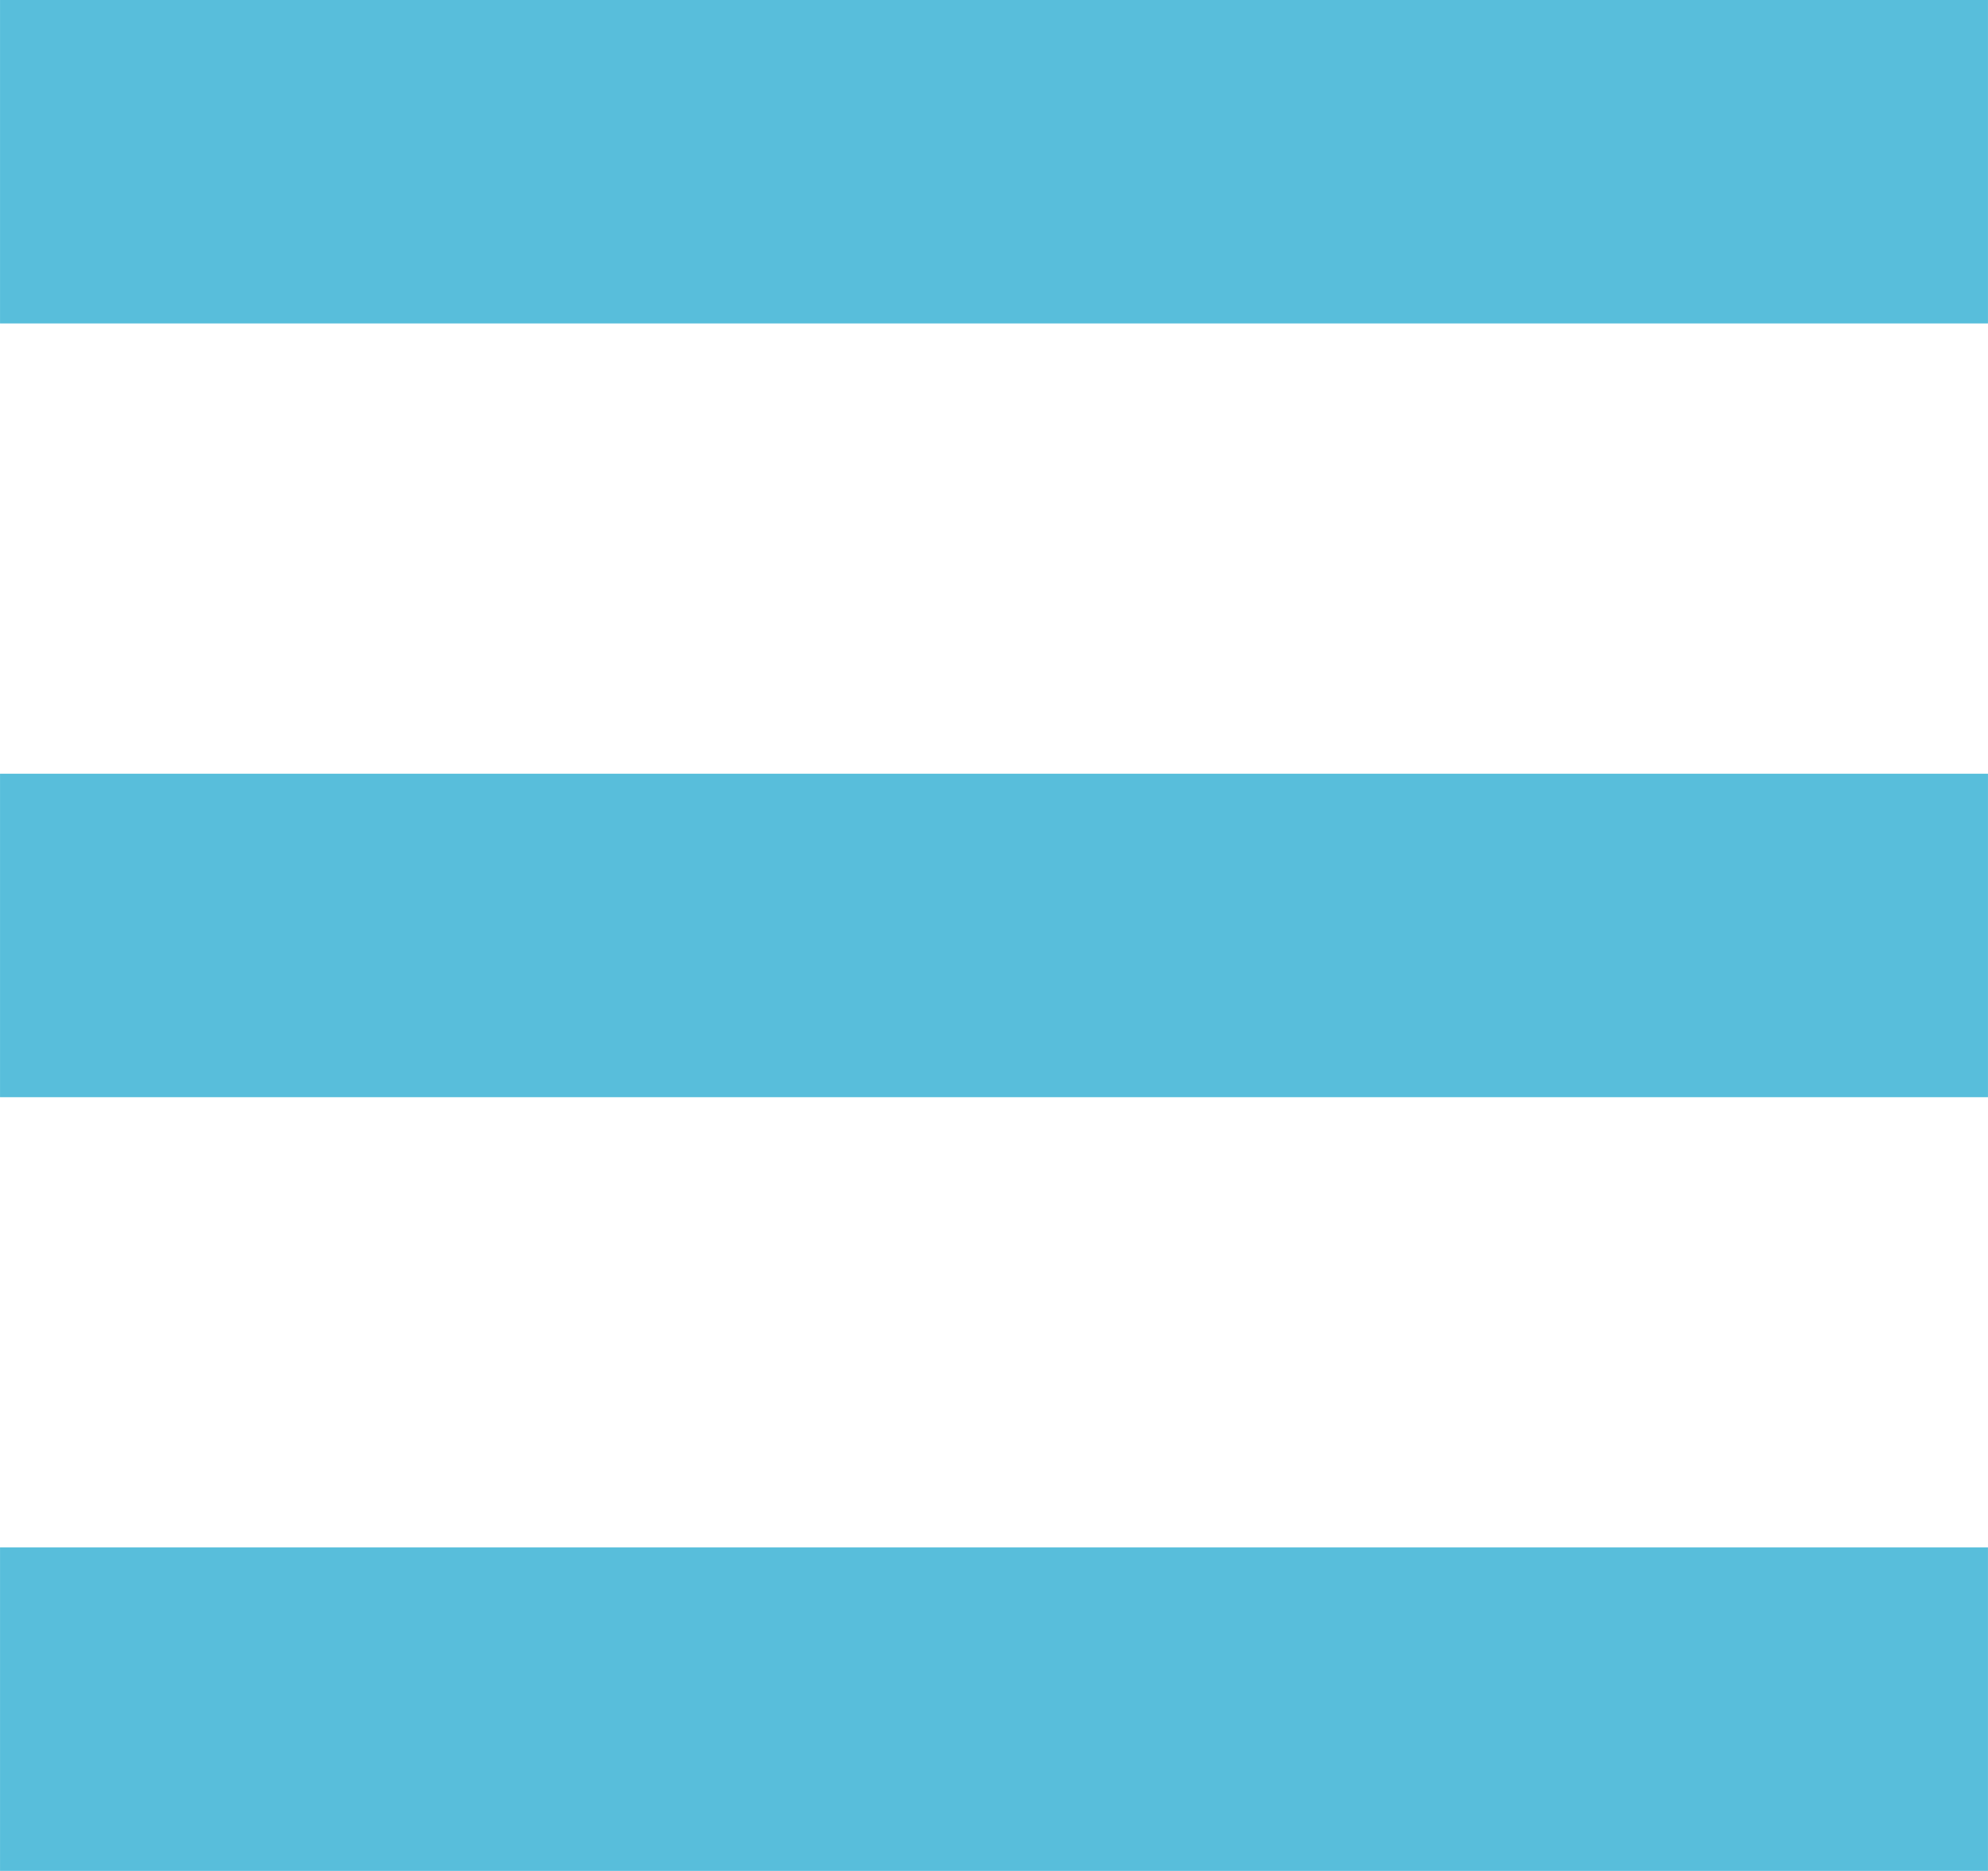
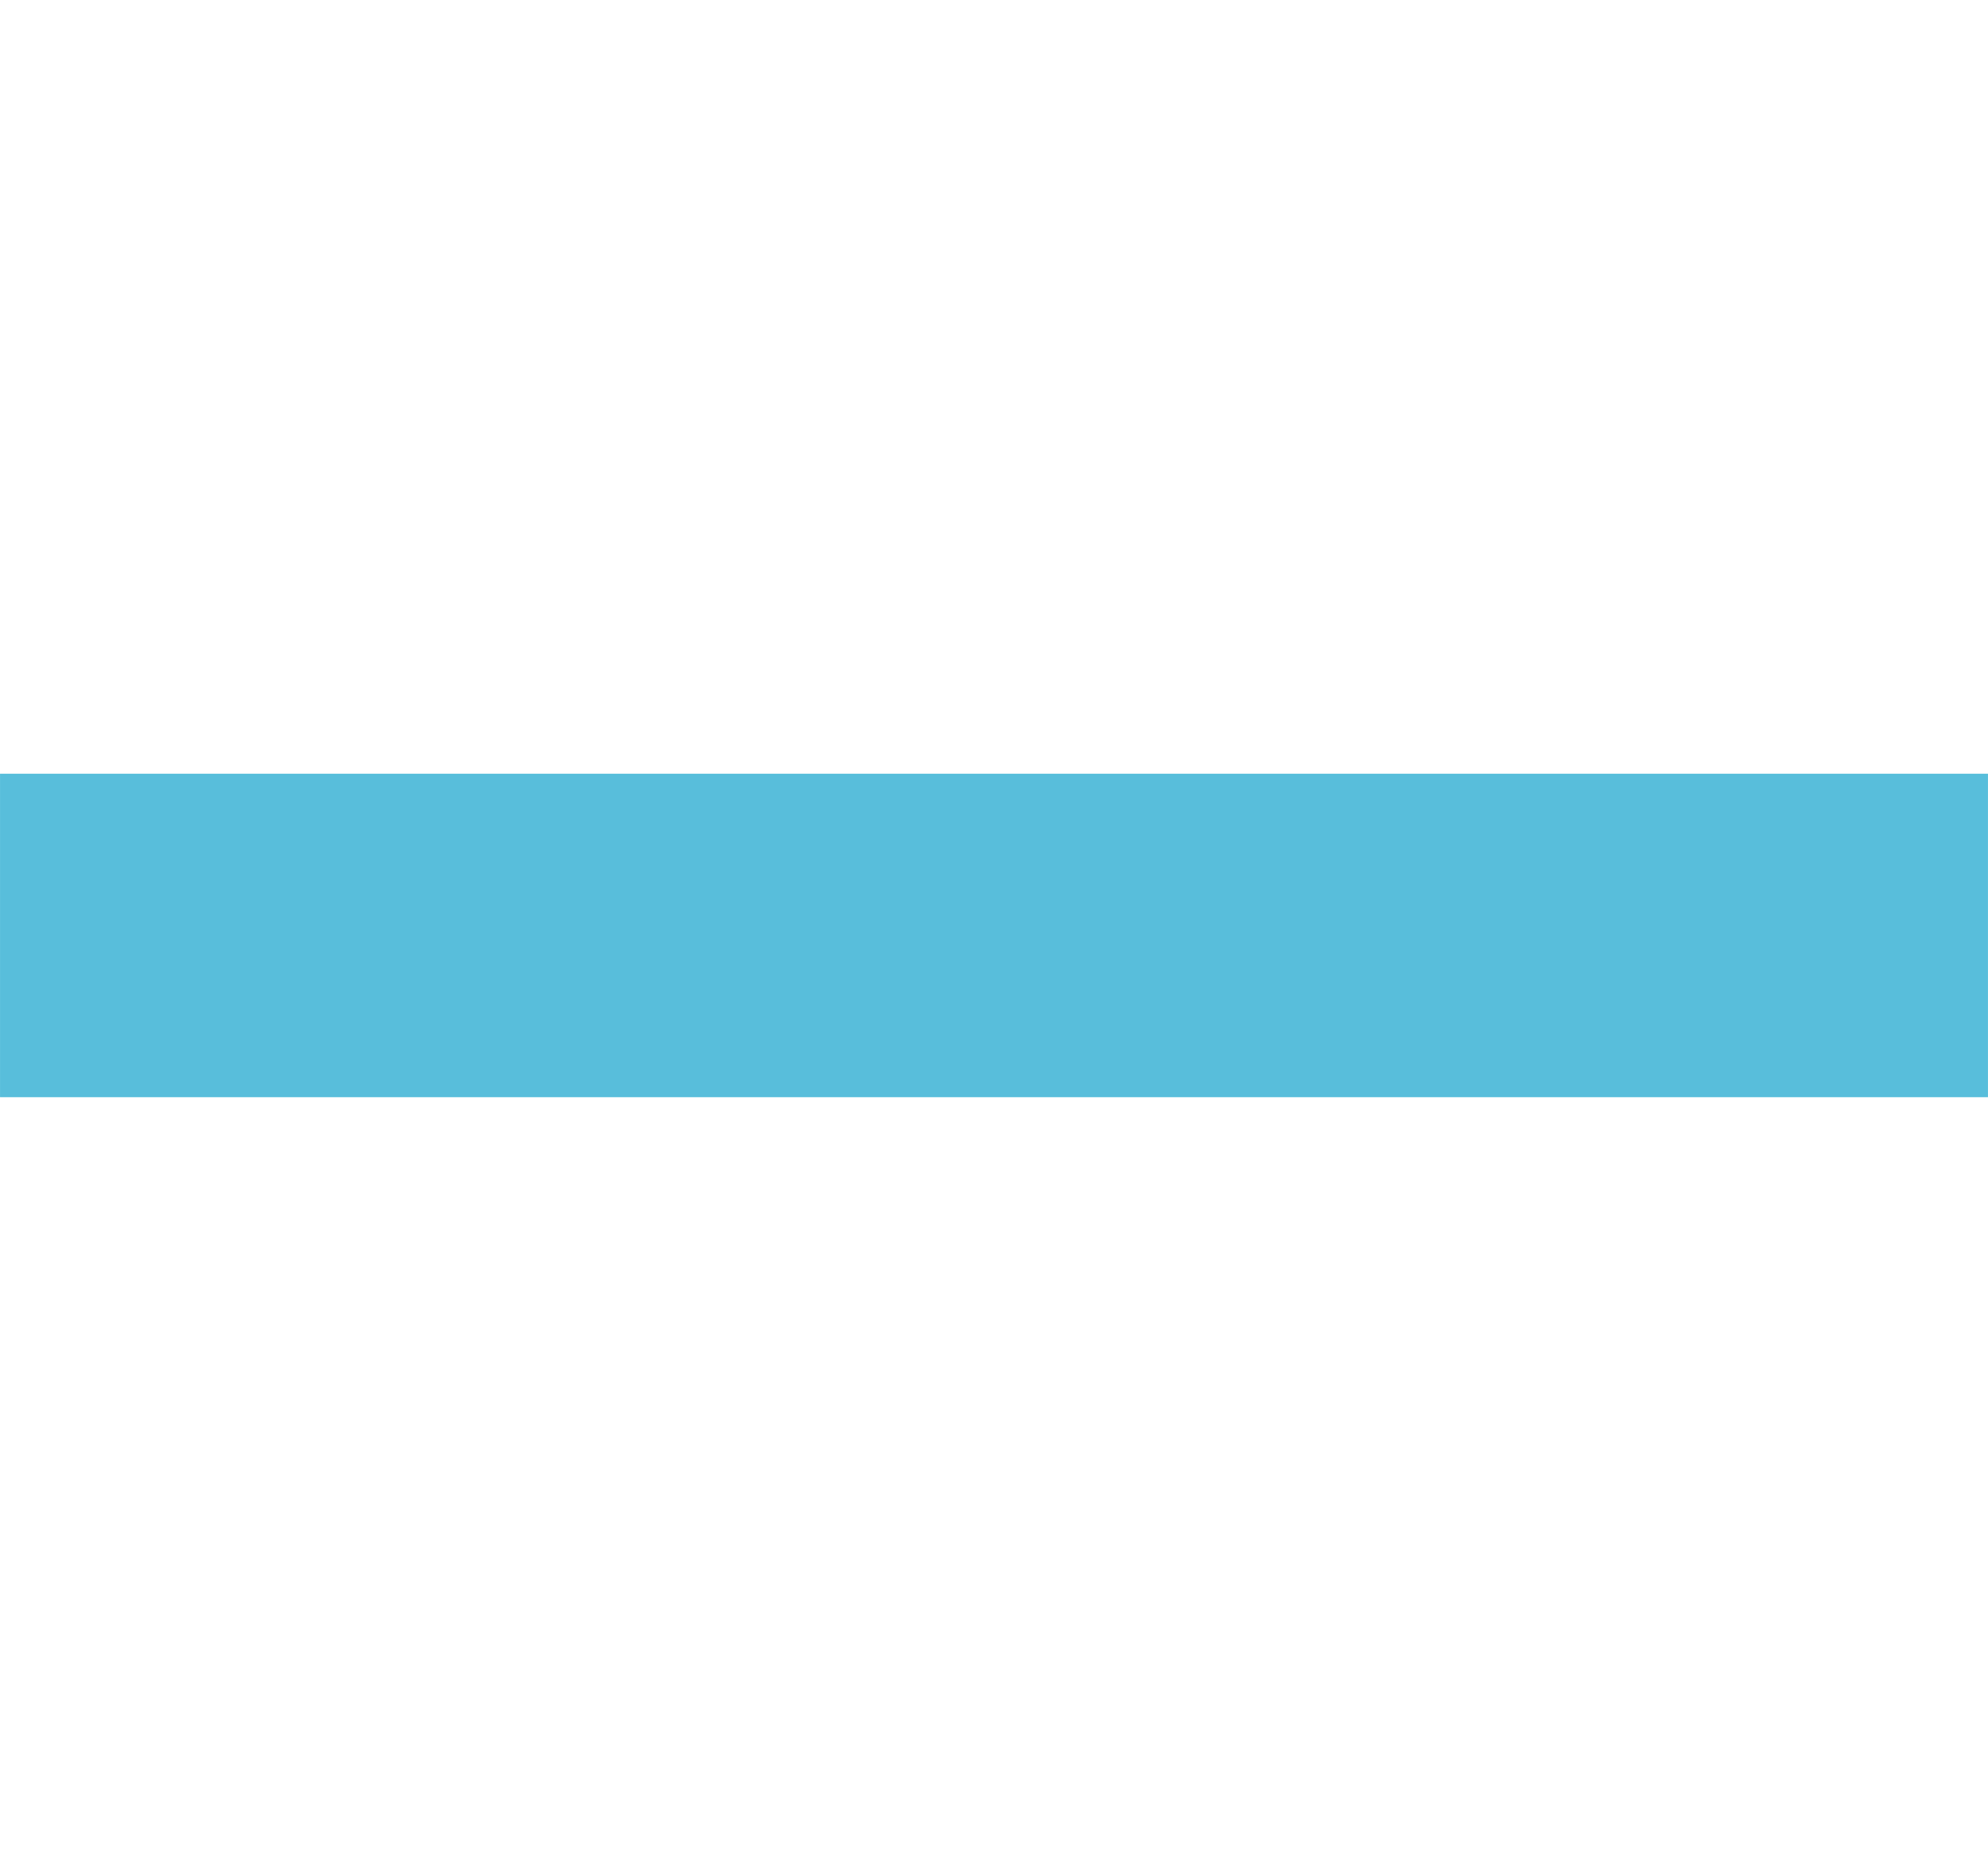
<svg xmlns="http://www.w3.org/2000/svg" version="1.1" id="レイヤー_1" x="0px" y="0px" viewBox="0 0 68.002 64" style="enable-background:new 0 0 68.002 64;" xml:space="preserve">
  <style type="text/css">
	.st0{fill:#58BEDB;}
</style>
-   <rect x="0.001" y="52.935" class="st0" width="68" height="11.065" />
  <rect x="0.001" y="26.468" class="st0" width="68" height="11.065" />
-   <rect x="0.001" class="st0" width="68" height="11.064" />
</svg>